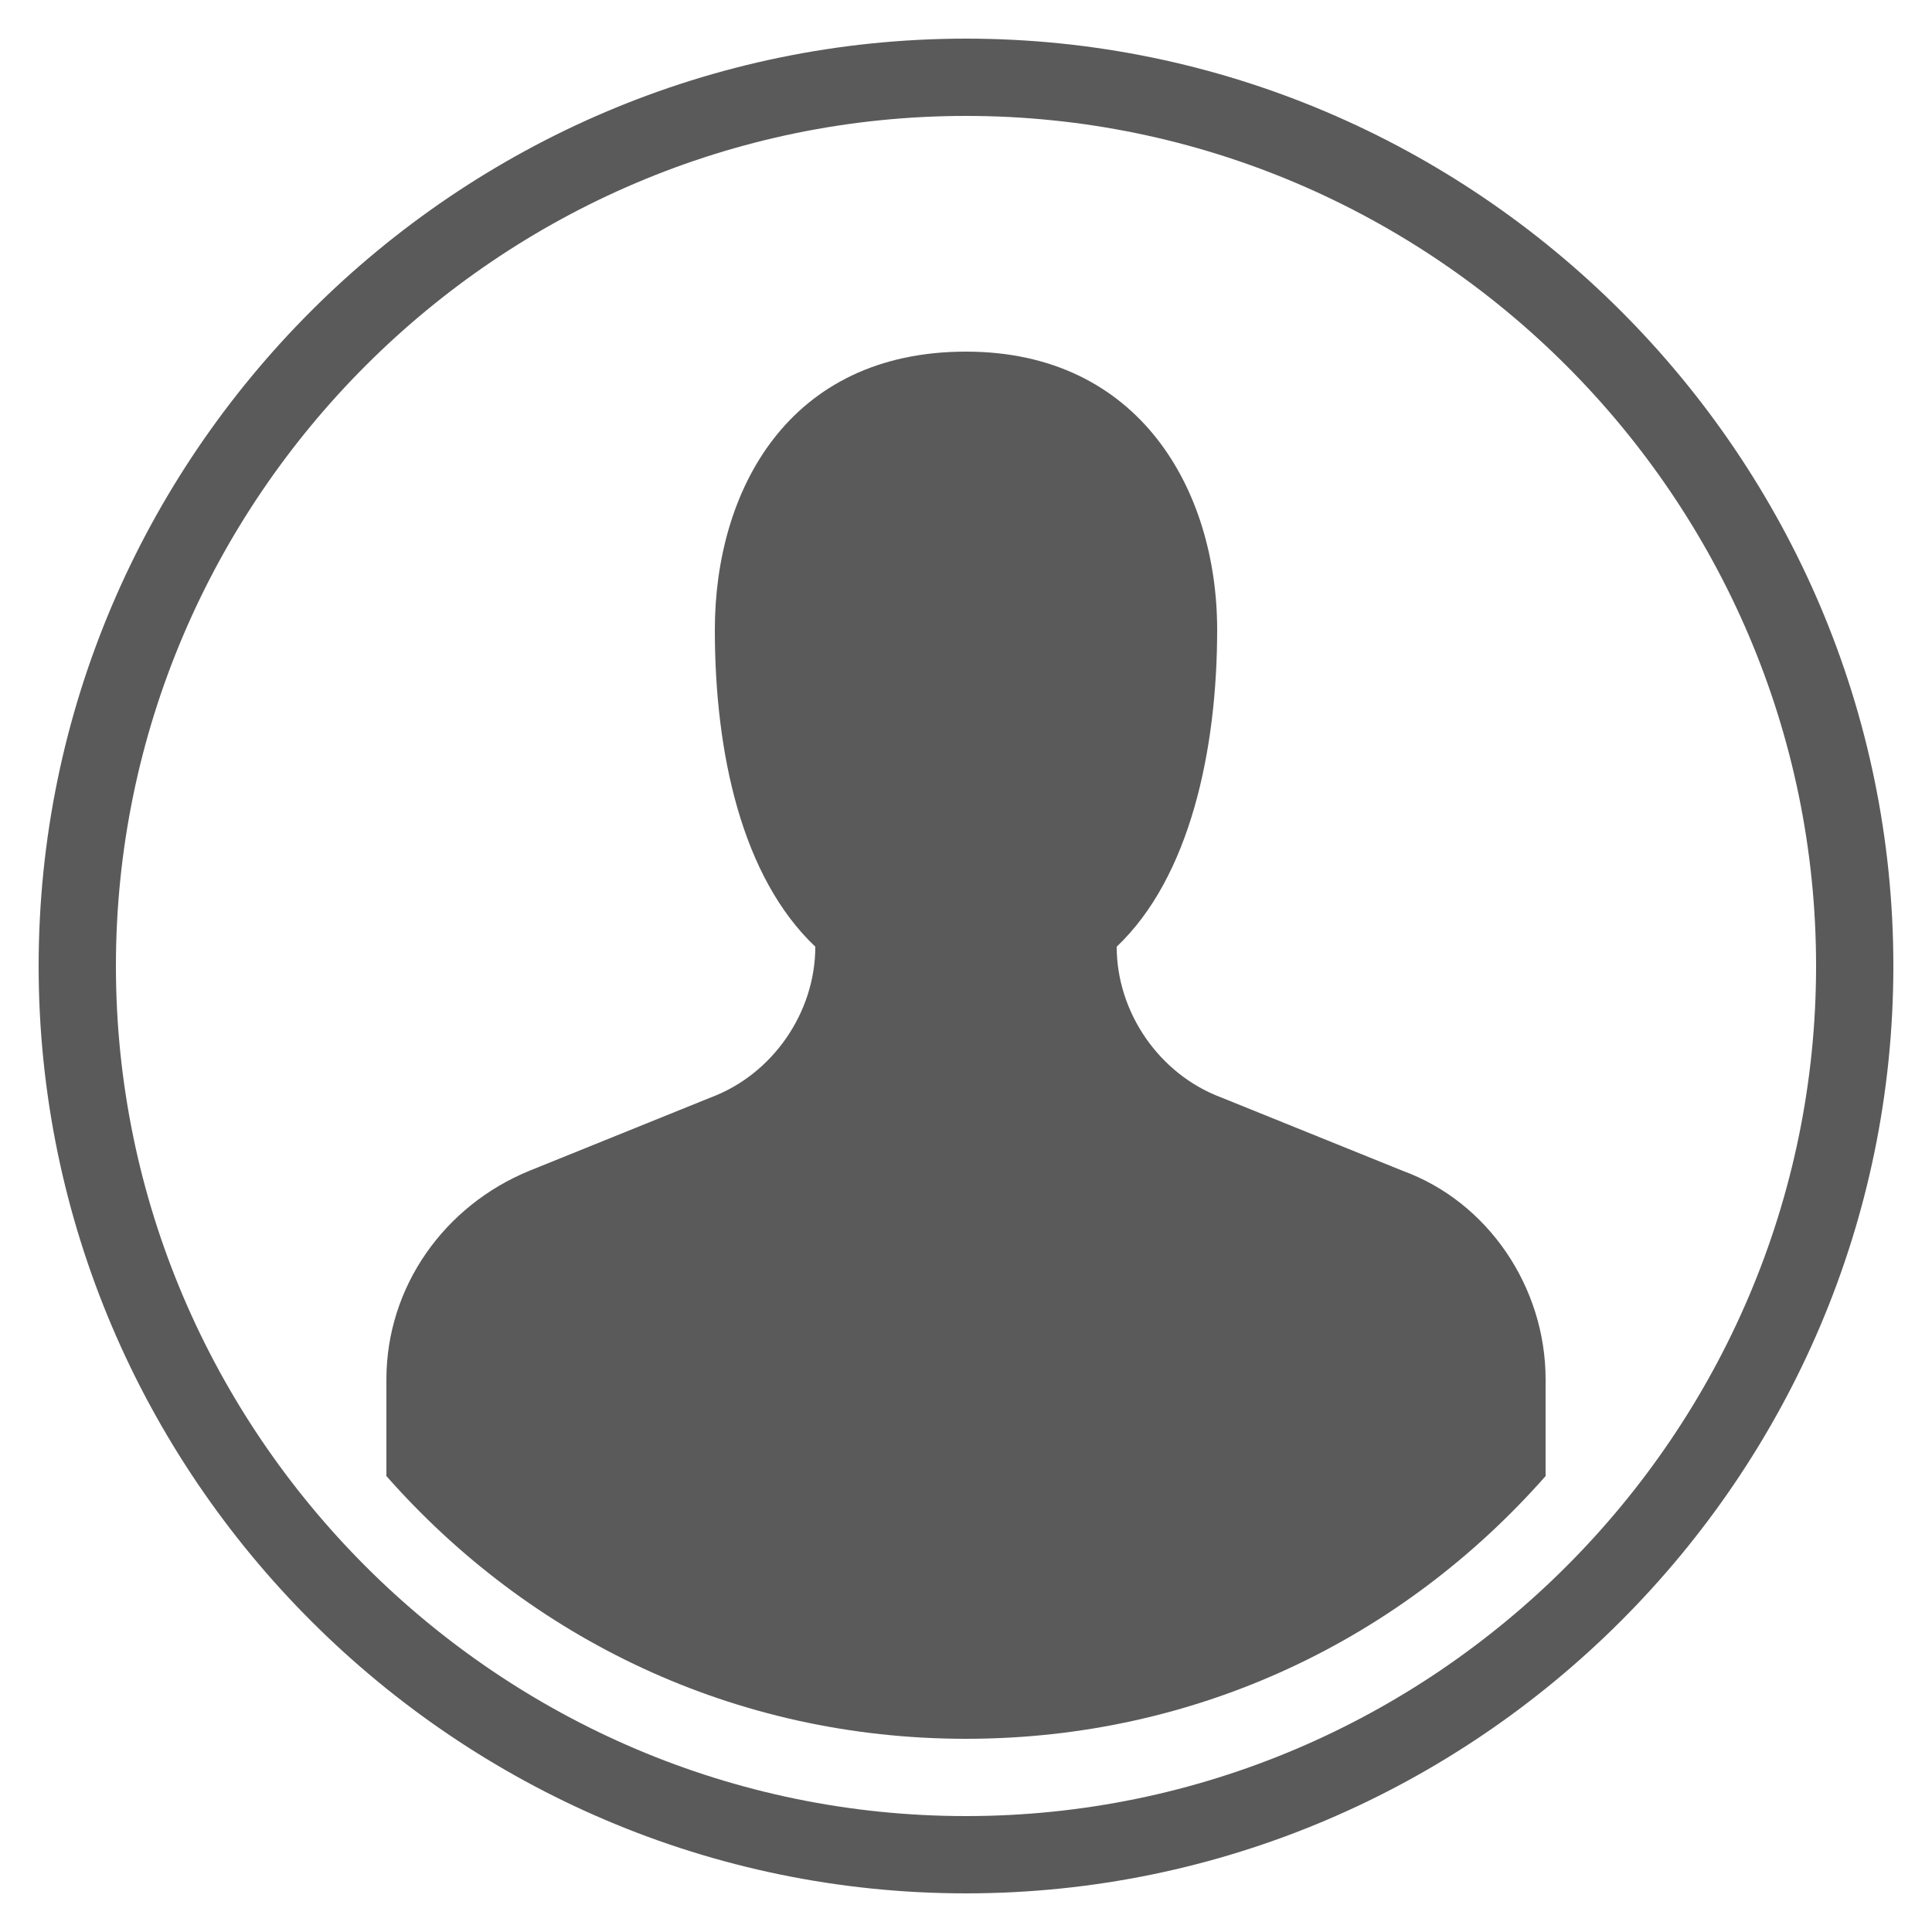
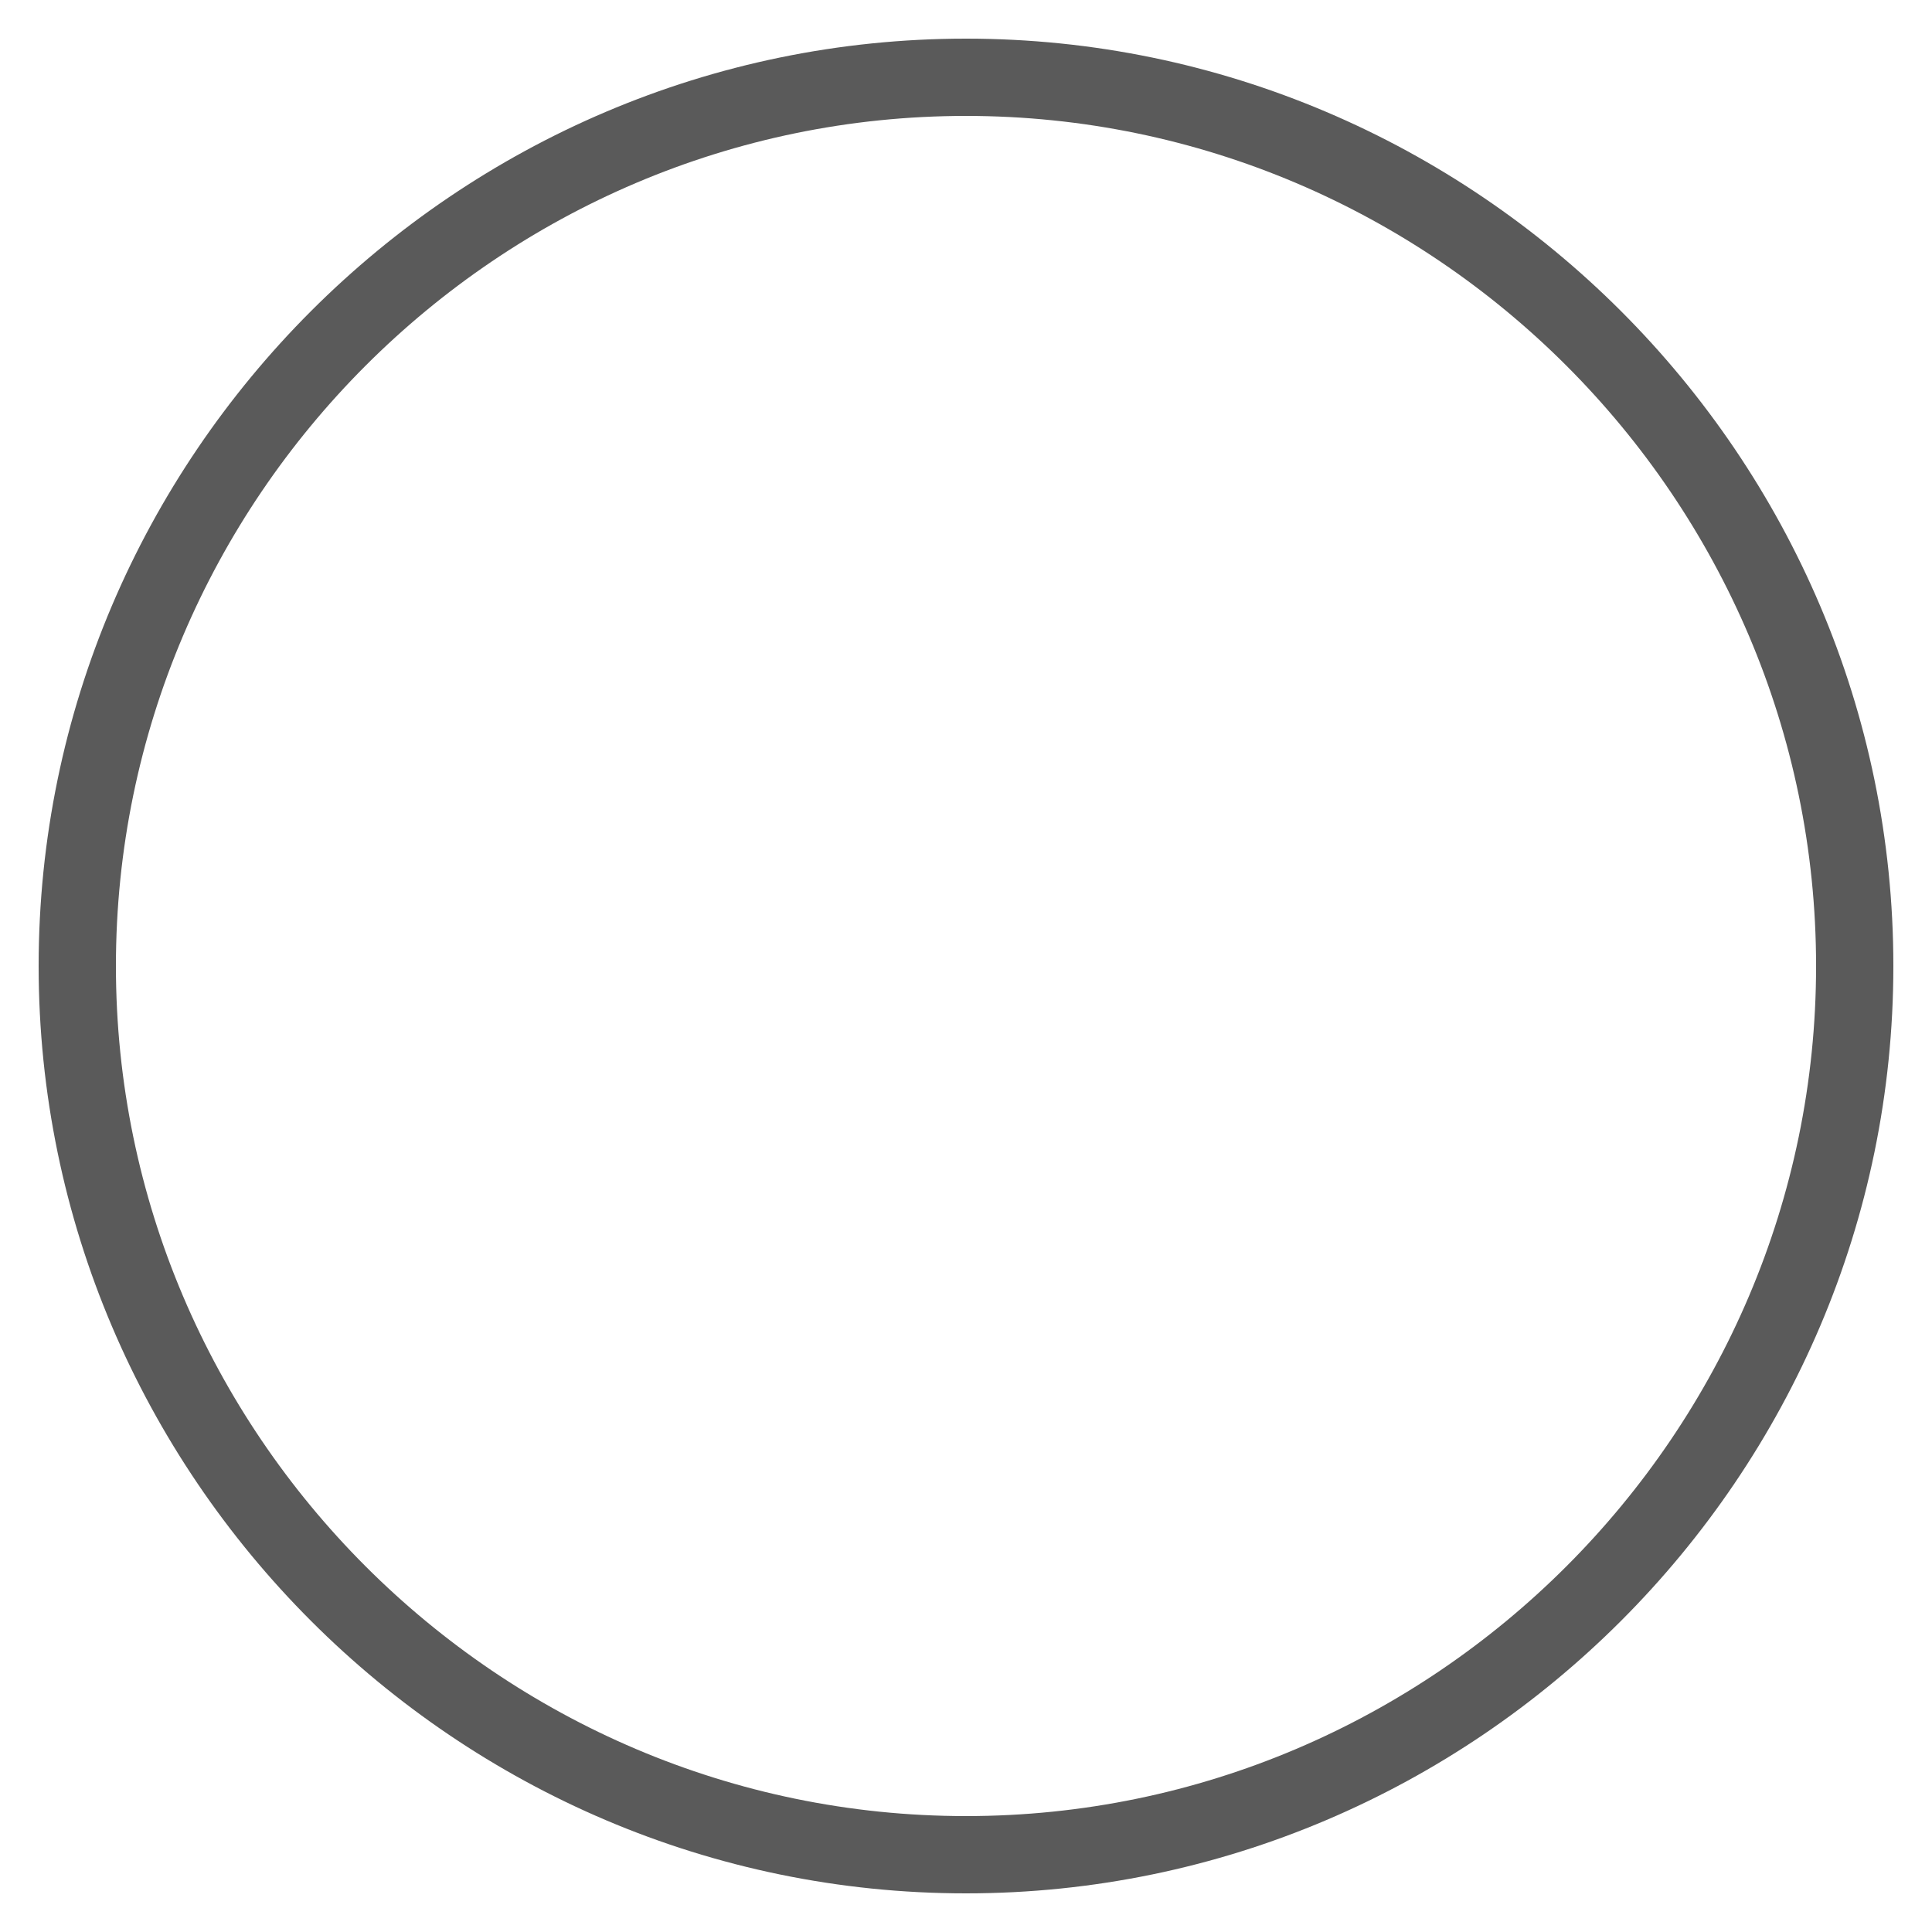
<svg xmlns="http://www.w3.org/2000/svg" version="1.1" id="Calque_1" x="0px" y="0px" width="50px" height="50px" viewBox="0 0 50 50" style="enable-background:new 0 0 50 50;" xml:space="preserve">
  <style type="text/css">
	.st0{fill:#5A5A5A;}
</style>
  <g>
    <g>
-       <path class="st0" d="M25,45c6,0,11.3-2.6,15-6.8v-2.5c0-2.4-1.5-4.6-3.7-5.4l-4.7-1.9c-1.6-0.6-2.7-2.2-2.7-3.9    c1.9-1.8,2.6-5.1,2.6-8.2c0-3.6-2-7.2-6.5-7.2c-4.6,0-6.5,3.6-6.5,7.2c0,3.2,0.7,6.4,2.6,8.2c0,1.7-1.1,3.3-2.7,3.9l-4.7,1.9    c-2.2,0.9-3.7,3-3.7,5.4v2.5C13.7,42.4,19,45,25,45z" />
-     </g>
+       </g>
    <path class="st0" d="M25,49C11.8,49,1,38.2,1,25S11.8,1,25,1c13.2,0,24,10.8,24,24S38.2,49,25,49z M25,3C12.9,3,3,12.9,3,25   s9.9,22,22,22c12.1,0,22-9.9,22-22S37.1,3,25,3z" />
  </g>
</svg>